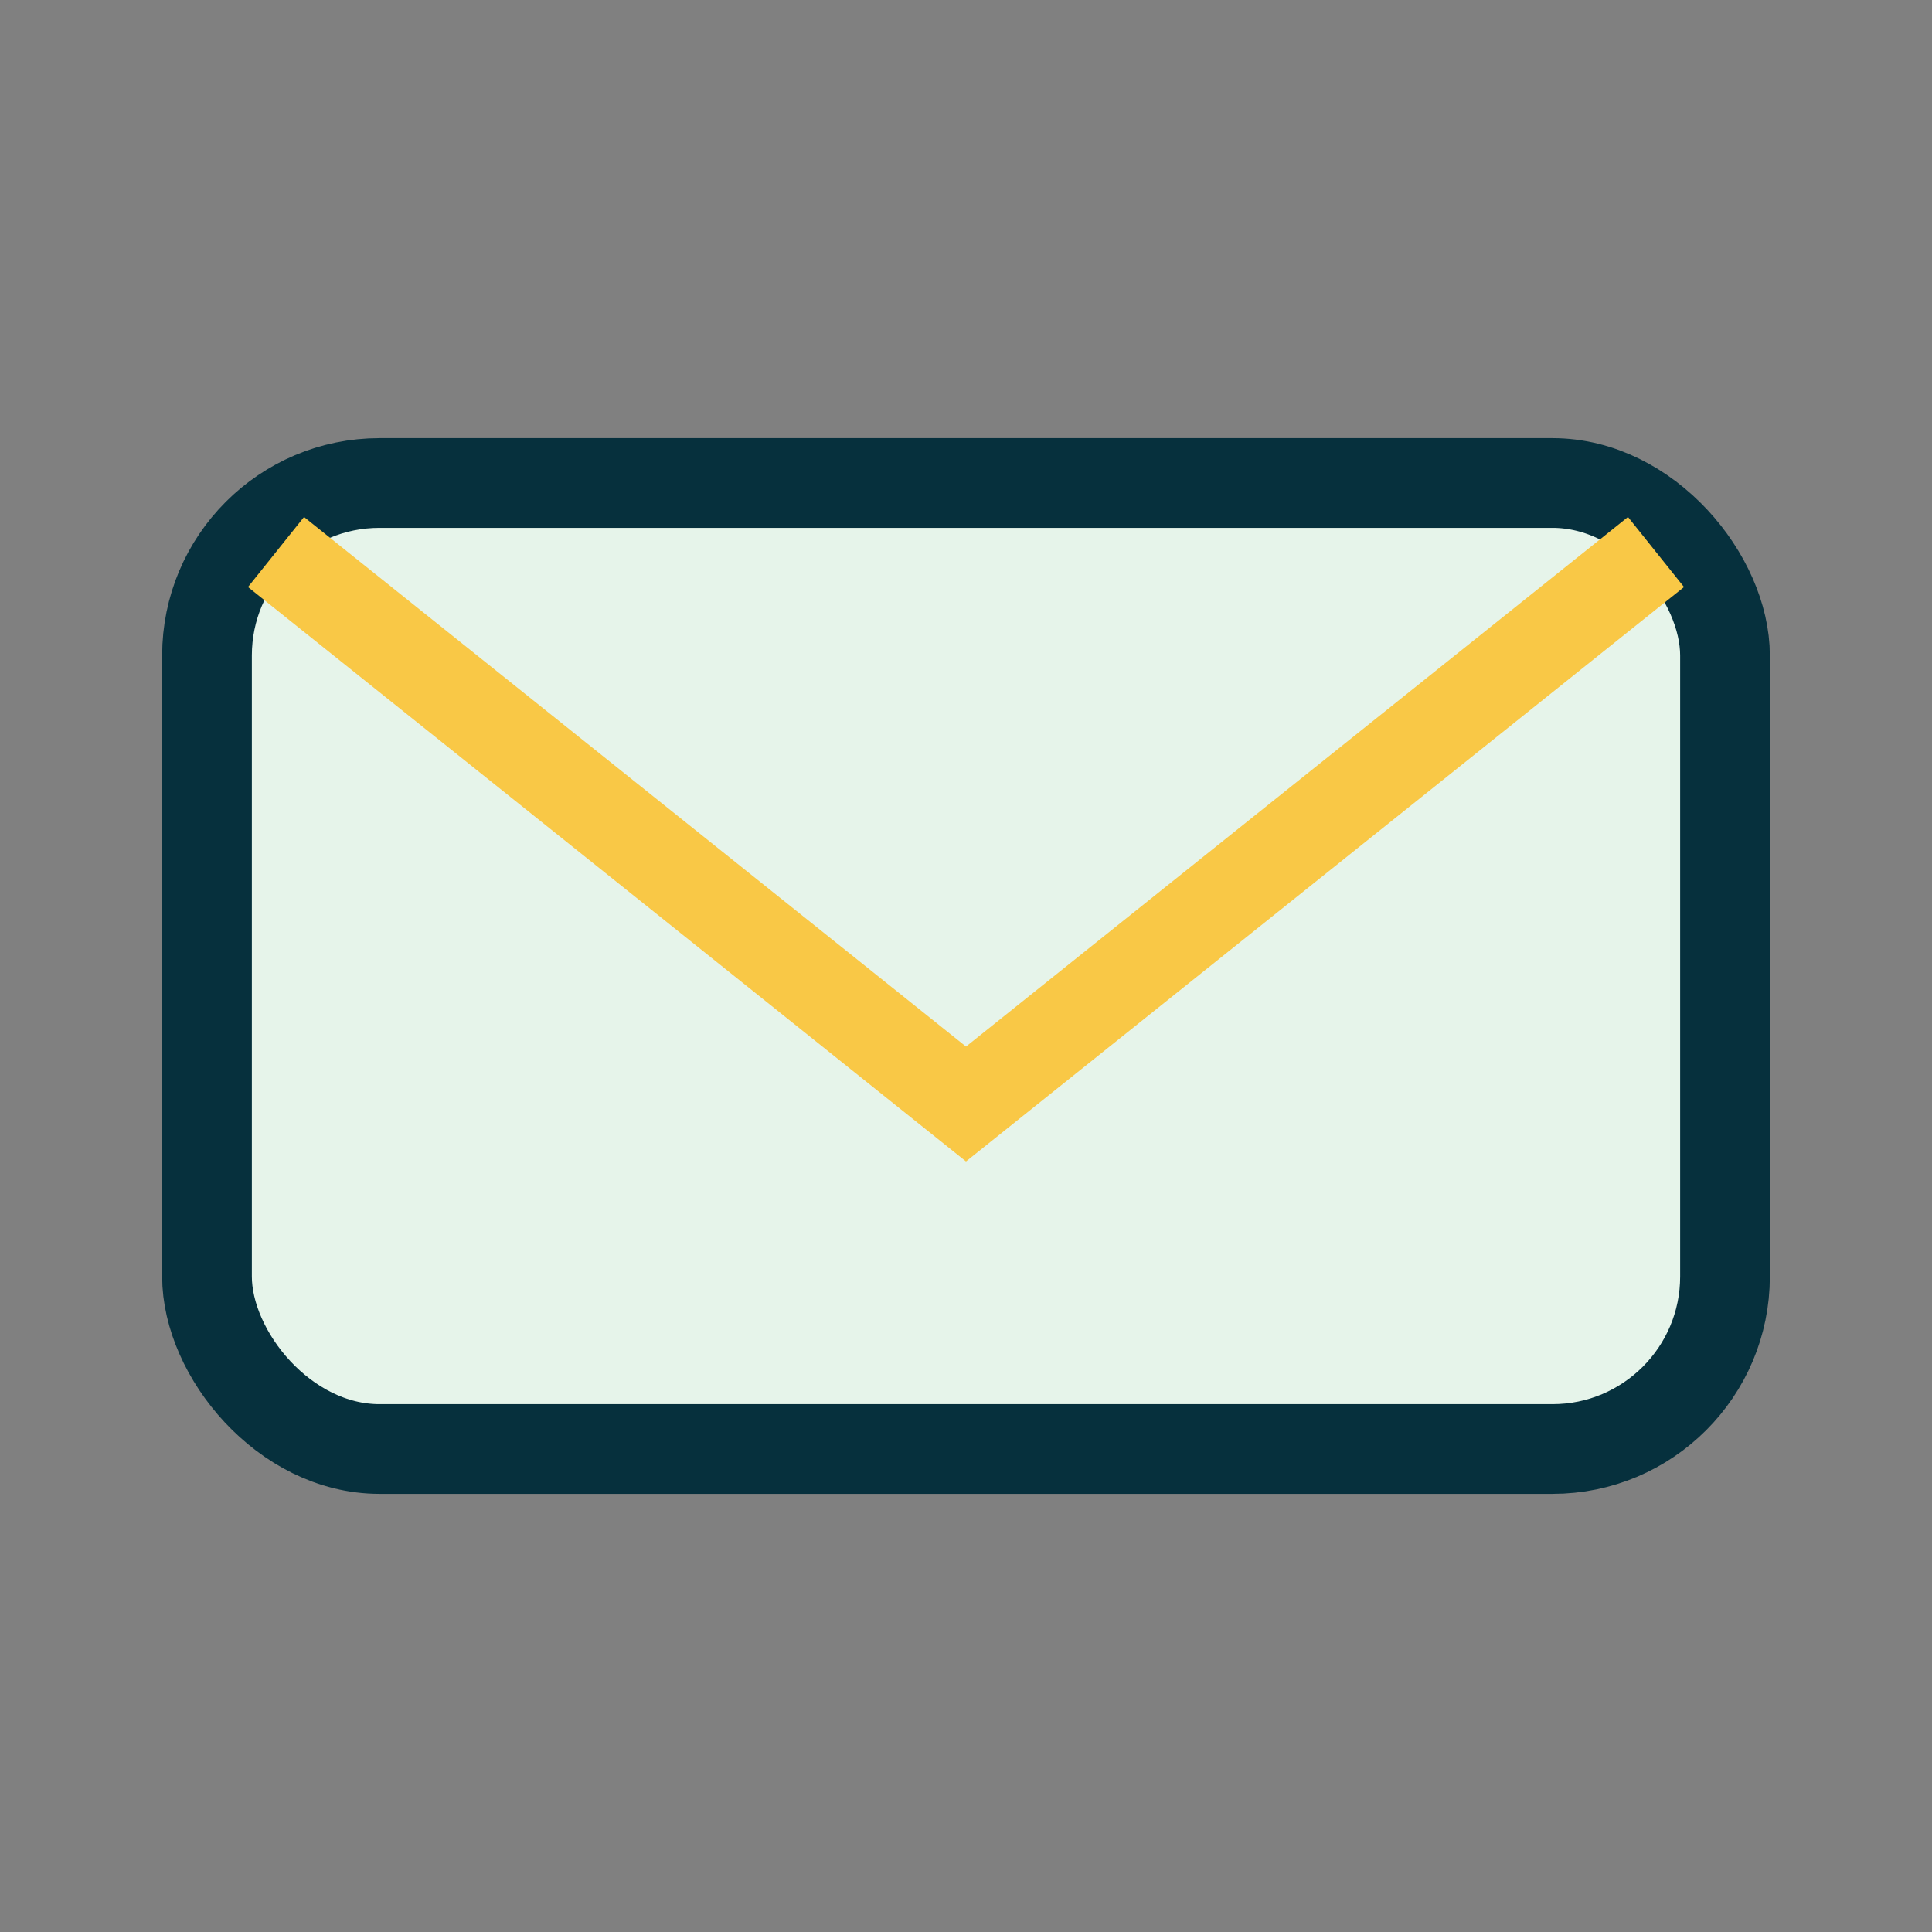
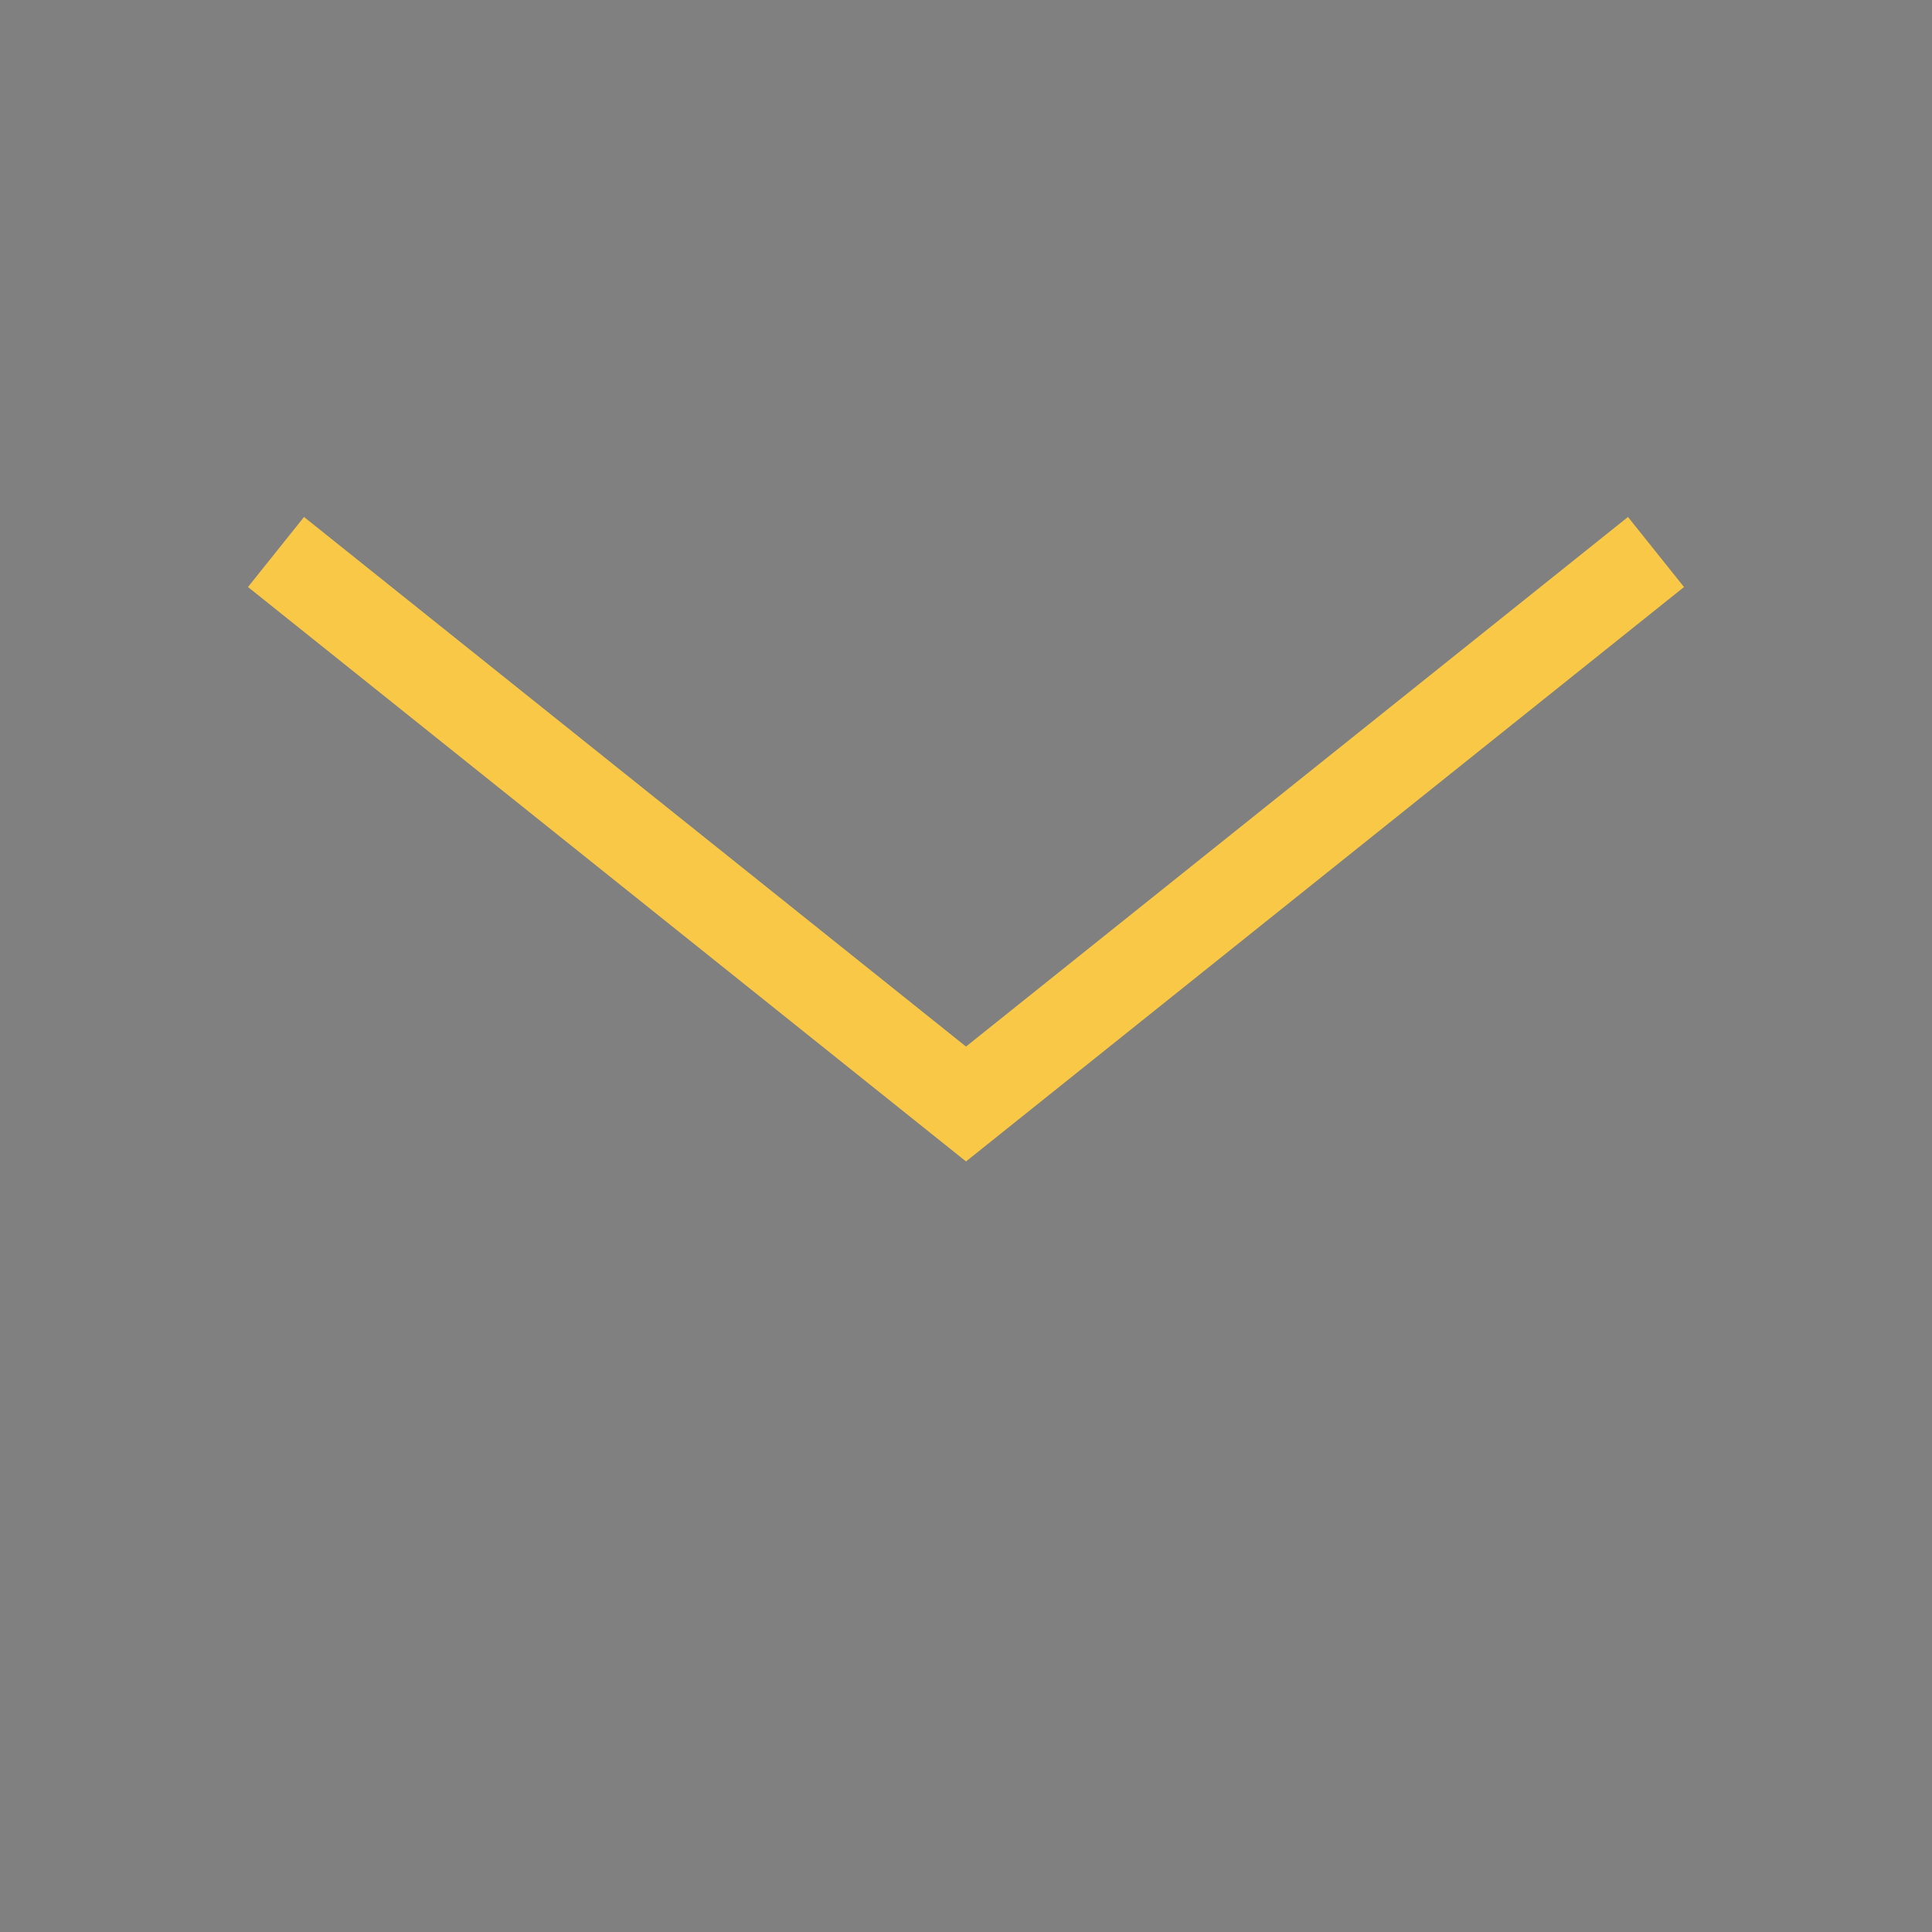
<svg xmlns="http://www.w3.org/2000/svg" width="28" height="28" viewBox="0 0 28 28">
  <rect x="0" y="0" width="28" height="28" fill="#808080" stroke="none" />
-   <rect x="3" y="7" width="22" height="14" rx="2.5" fill="#E6F4EA" stroke="#06303D" stroke-width="1.3" />
  <path d="M4 8l10 8 10-8" fill="none" stroke="#F9C846" stroke-width="1.3" />
</svg>